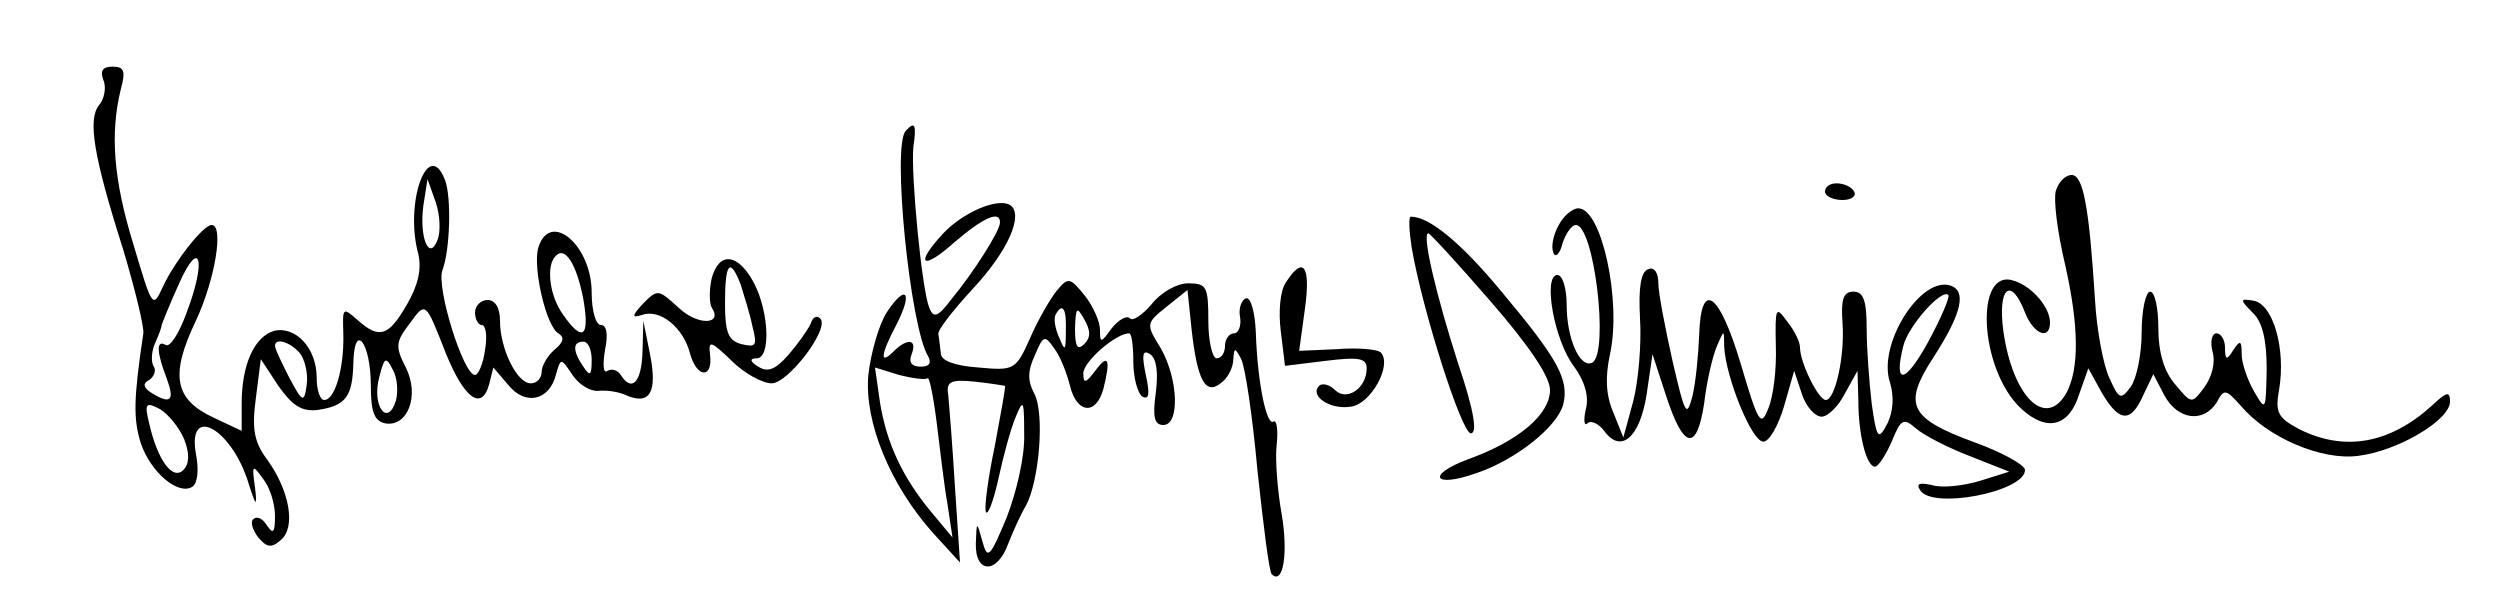
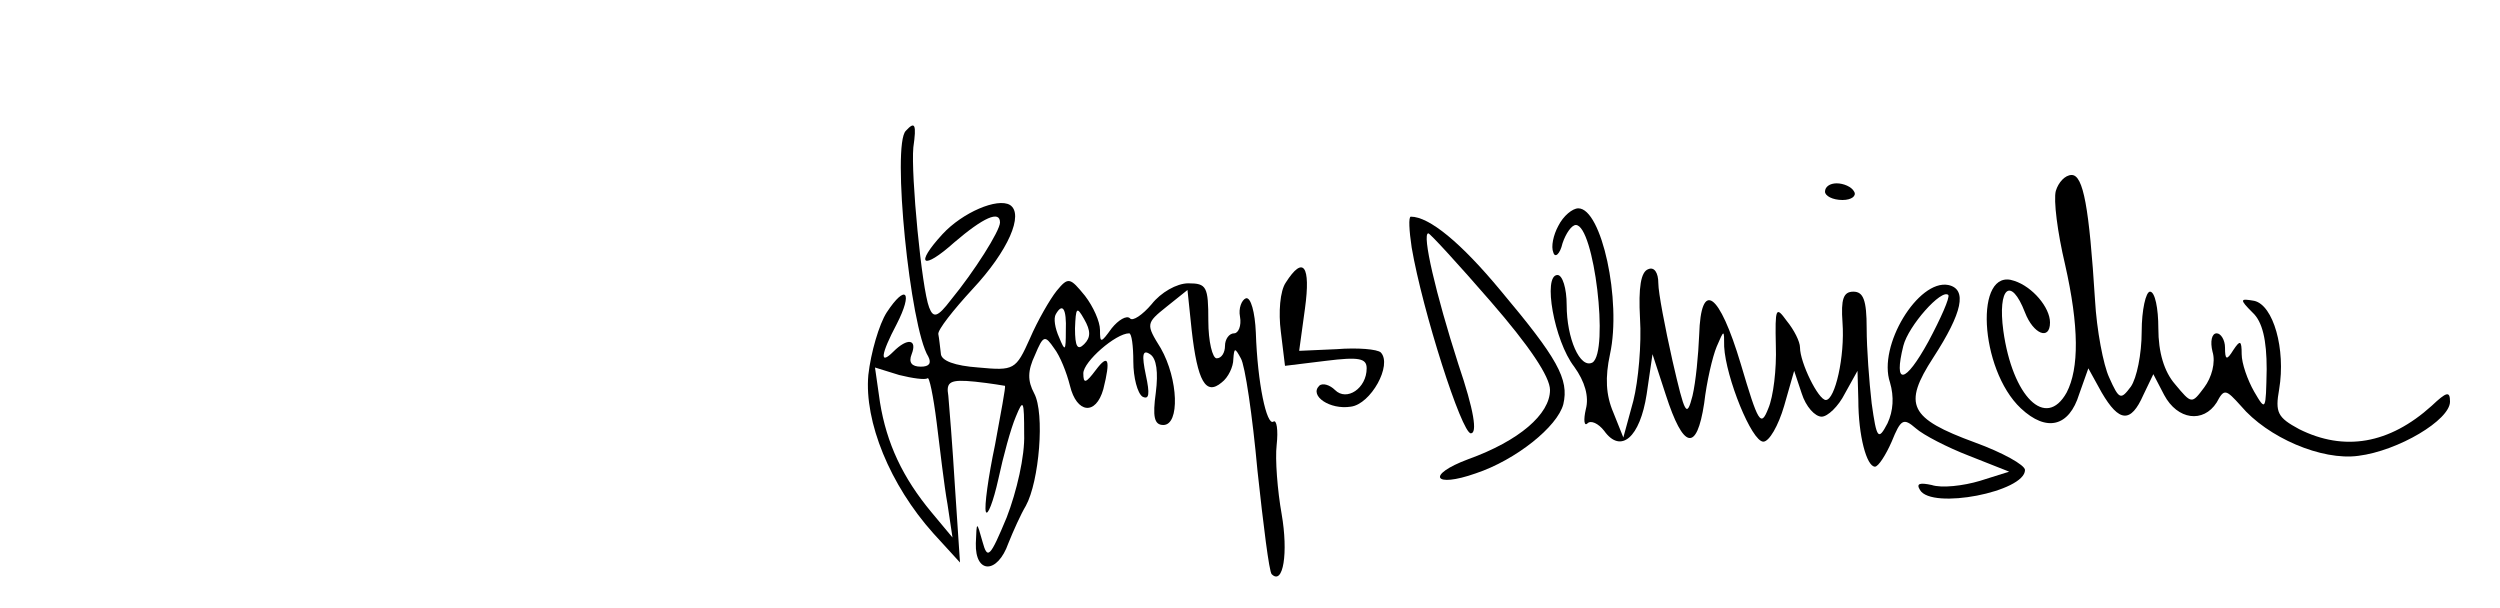
<svg xmlns="http://www.w3.org/2000/svg" version="1.0" width="300pt" height="73pt" viewBox="0 0 300 73" preserveAspectRatio="xMidYMid meet">
  <g transform="translate(0,73) scale(0.1,-0.1)" fill="#000000" stroke="none">
-     <path d="M124 634 c4 -9 1 -23 -5 -30 -14 -17 -7 -61 29 -174 14 -47 25 -92 24 -100 -12 -80 -12 -103 -3 -132 12 -35 45 -63 62 -52 6 4 8 20 4 40 -10 58 41 31 62 -32 10 -32 12 -34 9 -9 -4 28 -3 28 10 10 8 -10 14 -30 14 -44 0 -20 -2 -23 -10 -11 -5 8 -12 11 -16 7 -4 -3 -1 -13 6 -22 10 -12 16 -13 27 -3 18 15 11 58 -16 96 -16 21 -19 37 -14 74 l6 47 21 -32 c17 -24 28 -31 47 -29 34 5 42 16 43 56 1 51 21 25 21 -27 0 -31 4 -42 17 -45 27 -5 42 33 25 67 -13 25 -12 31 4 52 20 27 19 29 44 -35 22 -54 43 -70 52 -37 l5 20 18 -21 c20 -25 49 -19 57 12 6 21 6 21 20 0 8 -12 22 -20 31 -19 10 1 25 -1 35 -6 27 -11 36 5 27 50 l-8 40 -1 -37 c-1 -37 -13 -49 -26 -28 -4 6 -11 8 -16 5 -5 -4 -6 7 -3 25 4 19 2 30 -5 30 -6 0 -11 17 -11 39 0 57 -50 99 -64 54 -7 -23 9 -94 24 -103 8 -5 6 -11 -5 -20 -8 -7 -15 -19 -15 -26 0 -8 -6 -14 -13 -14 -17 0 -37 42 -37 75 0 16 -6 25 -15 25 -8 0 -15 -7 -15 -15 0 -8 4 -15 8 -15 5 0 7 -13 4 -30 -2 -16 -8 -30 -12 -30 -14 0 -47 106 -39 126 9 24 11 87 3 108 -20 52 -49 -27 -32 -89 4 -18 0 -37 -14 -61 -22 -38 -33 -41 -59 -18 -18 16 -18 15 -17 -17 1 -41 -10 -79 -23 -79 -5 0 -9 12 -9 27 0 35 -25 62 -51 56 -24 -7 -39 -41 -39 -87 l0 -33 -34 16 c-47 22 -52 51 -21 116 23 49 34 115 19 115 -10 0 -44 -43 -58 -73 -13 -28 -13 -27 -36 50 -24 78 -28 133 -15 186 6 22 4 27 -10 27 -12 0 -15 -5 -11 -16z m401 -192 c-10 -26 -22 3 -17 41 l5 32 10 -28 c5 -15 6 -35 2 -45z m-301 -87 c-9 -25 -20 -42 -25 -39 -12 7 -11 -9 1 -40 10 -27 5 -32 -19 -17 -9 6 -10 11 -2 15 6 4 9 12 5 17 -3 6 -2 18 2 27 4 9 8 19 8 22 1 3 10 26 21 50 25 56 33 28 9 -35z m476 16 c8 -46 -1 -52 -24 -19 -17 23 -21 60 -9 71 11 12 25 -10 33 -52z m-340 -65 c6 -8 10 -25 8 -38 -3 -22 -5 -21 -21 9 -9 18 -17 34 -17 38 0 10 18 5 30 -9z m350 -8 c0 -19 -2 -20 -10 -8 -13 19 -13 30 0 30 6 0 10 -10 10 -22z m-235 -49 c-10 -32 -29 -6 -20 28 6 24 8 26 16 10 6 -10 7 -27 4 -38z m-254 -46 c7 -18 6 -30 -1 -37 -13 -13 -31 12 -41 56 -6 24 -4 26 13 17 10 -6 23 -22 29 -36z" />
    <path d="M1087 573 c-17 -16 5 -236 27 -271 4 -8 1 -12 -9 -12 -11 0 -15 5 -11 15 7 18 -5 20 -22 3 -17 -17 -15 -3 4 33 20 39 11 49 -12 14 -9 -14 -19 -48 -22 -75 -5 -56 26 -132 78 -190 l32 -35 -6 90 c-3 50 -7 99 -8 110 -3 17 2 20 32 17 19 -2 36 -5 36 -5 1 -1 -5 -33 -12 -71 -8 -38 -13 -74 -11 -80 2 -6 9 12 15 39 6 28 15 61 21 75 9 22 10 20 10 -21 1 -26 -9 -69 -21 -100 -20 -48 -23 -51 -29 -29 -7 25 -7 25 -8 -2 -1 -37 26 -37 39 0 6 15 15 35 21 45 16 29 23 111 10 135 -8 15 -8 27 1 46 10 24 12 24 23 8 7 -9 15 -29 19 -45 8 -33 31 -36 40 -4 9 36 6 43 -9 23 -12 -16 -15 -17 -15 -4 0 14 39 48 55 48 3 0 5 -15 5 -34 0 -19 5 -38 11 -42 8 -4 9 3 4 26 -5 24 -4 31 5 25 8 -5 10 -22 7 -46 -4 -29 -2 -39 9 -39 20 0 18 55 -3 92 -18 29 -18 30 7 50 l25 20 5 -48 c7 -62 17 -79 36 -63 8 6 14 19 14 28 1 14 2 14 9 1 5 -8 14 -69 20 -135 7 -65 14 -121 17 -124 14 -14 20 26 12 72 -5 28 -8 66 -6 83 2 18 0 31 -4 28 -8 -5 -19 46 -21 107 -1 24 -6 43 -12 41 -5 -2 -9 -12 -7 -22 2 -11 -2 -20 -7 -20 -6 0 -11 -7 -11 -15 0 -8 -4 -15 -10 -15 -5 0 -10 20 -10 45 0 41 -2 45 -24 45 -14 0 -33 -11 -44 -25 -11 -13 -23 -21 -26 -17 -4 4 -14 -2 -22 -12 -13 -18 -14 -18 -14 -2 0 10 -8 28 -18 41 -18 22 -20 23 -34 6 -8 -10 -23 -36 -32 -57 -17 -38 -19 -39 -62 -35 -28 2 -45 8 -45 17 -1 8 -2 18 -3 23 -1 5 18 29 41 54 43 46 62 90 45 101 -15 9 -57 -9 -81 -35 -34 -37 -24 -44 14 -10 35 30 55 39 55 24 0 -10 -31 -59 -59 -93 -16 -21 -21 -22 -26 -9 -9 23 -22 160 -19 192 4 28 2 32 -9 20z m192 -240 c0 -25 -1 -25 -8 -8 -5 11 -7 23 -4 28 8 14 13 7 12 -20z m22 -16 c-8 -8 -11 -3 -11 19 1 25 2 27 11 11 8 -14 8 -22 0 -30z m-188 -41 c2 3 7 -21 11 -53 4 -32 9 -76 13 -98 l6 -40 -25 30 c-35 42 -54 83 -62 132 l-6 42 29 -9 c16 -4 31 -6 34 -4z" />
    <path d="M2467 501 c-3 -11 2 -50 11 -88 17 -75 17 -125 2 -154 -25 -45 -65 -5 -76 74 -7 52 9 66 26 22 10 -26 30 -34 30 -12 0 18 -21 43 -43 50 -48 17 -42 -106 8 -153 31 -29 58 -22 70 17 l11 31 16 -29 c21 -36 35 -37 50 -3 l12 25 13 -25 c16 -30 47 -34 63 -9 9 17 11 16 29 -4 32 -38 97 -66 141 -60 48 6 110 43 110 65 0 13 -4 12 -22 -5 -51 -46 -105 -55 -159 -28 -26 14 -29 20 -24 48 8 48 -7 101 -30 106 -17 3 -18 2 -2 -14 12 -11 17 -33 17 -68 -1 -50 -1 -51 -15 -27 -8 14 -15 34 -15 45 0 17 -2 17 -10 5 -8 -13 -10 -12 -10 3 0 9 -5 17 -10 17 -6 0 -8 -10 -5 -22 4 -13 -1 -31 -10 -43 -15 -20 -15 -20 -35 4 -13 15 -20 38 -20 67 0 24 -4 44 -10 44 -5 0 -10 -22 -10 -48 0 -27 -6 -56 -13 -66 -12 -16 -14 -16 -26 11 -7 15 -15 57 -17 93 -7 111 -14 150 -28 150 -8 0 -16 -9 -19 -19z" />
    <path d="M2190 500 c0 -5 9 -10 21 -10 11 0 17 5 14 10 -3 6 -13 10 -21 10 -8 0 -14 -4 -14 -10z" />
    <path d="M1870 459 c-6 -11 -9 -25 -6 -32 2 -7 8 -2 11 11 4 12 11 22 16 22 22 0 40 -152 20 -165 -15 -8 -31 29 -31 69 0 20 -5 36 -11 36 -18 0 -4 -79 20 -110 13 -18 18 -36 14 -51 -3 -13 -2 -21 2 -17 4 4 13 0 20 -9 20 -28 43 -8 51 44 l7 48 16 -49 c21 -65 37 -69 46 -10 3 26 10 56 15 68 9 21 9 21 9 0 2 -37 33 -114 47 -114 7 0 18 19 25 43 l12 42 9 -27 c5 -16 16 -28 24 -28 7 0 20 12 28 28 l15 27 1 -35 c0 -43 10 -80 20 -80 4 0 13 14 20 30 11 27 14 29 29 16 9 -8 38 -23 64 -33 l48 -19 -35 -11 c-20 -6 -46 -9 -58 -5 -14 3 -19 2 -14 -6 14 -24 126 -2 126 24 0 6 -27 21 -60 33 -79 29 -87 45 -50 102 35 54 41 82 18 87 -36 7 -85 -73 -70 -117 5 -17 4 -34 -3 -49 -11 -21 -13 -19 -19 24 -3 26 -6 66 -6 90 0 34 -4 44 -16 44 -12 0 -15 -9 -13 -37 3 -41 -9 -93 -20 -93 -9 0 -31 45 -31 63 0 7 -7 21 -16 32 -13 18 -14 16 -13 -30 1 -28 -3 -61 -9 -75 -9 -23 -12 -18 -33 53 -26 87 -48 102 -50 35 -1 -24 -4 -56 -8 -73 -7 -27 -9 -23 -24 42 -9 40 -17 82 -17 93 0 13 -5 20 -12 17 -9 -3 -12 -22 -10 -59 2 -31 -2 -75 -8 -99 l-12 -44 -12 30 c-9 21 -10 42 -4 70 14 64 -10 175 -38 175 -7 0 -18 -9 -24 -21z m444 -139 c-28 -51 -42 -53 -30 -5 6 24 46 69 54 61 2 -3 -9 -28 -24 -56z" />
    <path d="M1694 433 c13 -76 60 -223 71 -223 8 0 4 27 -15 83 -27 84 -44 157 -36 157 2 0 36 -37 75 -82 46 -53 71 -90 71 -106 0 -29 -37 -61 -98 -83 -51 -19 -42 -35 9 -17 48 16 98 56 105 83 7 30 -7 55 -75 136 -48 58 -86 89 -108 89 -3 0 -2 -17 1 -37z" />
-     <path d="M854 396 c-3 -14 -3 -29 0 -35 14 -21 -17 -22 -40 0 -24 22 -25 22 -42 5 -14 -15 -14 -18 -2 -14 22 8 50 -15 58 -46 8 -30 28 -31 24 -1 -2 17 1 16 26 -8 15 -15 37 -27 48 -27 20 0 71 67 58 78 -4 4 -9 1 -11 -6 -3 -7 -15 -24 -27 -38 -16 -18 -25 -21 -36 -14 -10 6 -11 10 -2 10 17 0 15 55 -3 90 -19 36 -42 39 -51 6z m35 -8 c4 -13 11 -35 14 -50 6 -23 4 -25 -13 -21 -16 4 -20 14 -20 49 0 49 6 56 19 22z" />
    <path d="M1543 391 c-7 -10 -9 -36 -6 -59 l5 -41 49 6 c40 5 49 3 49 -9 0 -24 -24 -40 -38 -26 -6 6 -15 9 -19 5 -12 -12 13 -29 38 -25 24 3 50 50 36 65 -4 4 -28 6 -53 4 l-45 -2 7 51 c7 51 -2 64 -23 31z" />
  </g>
</svg>